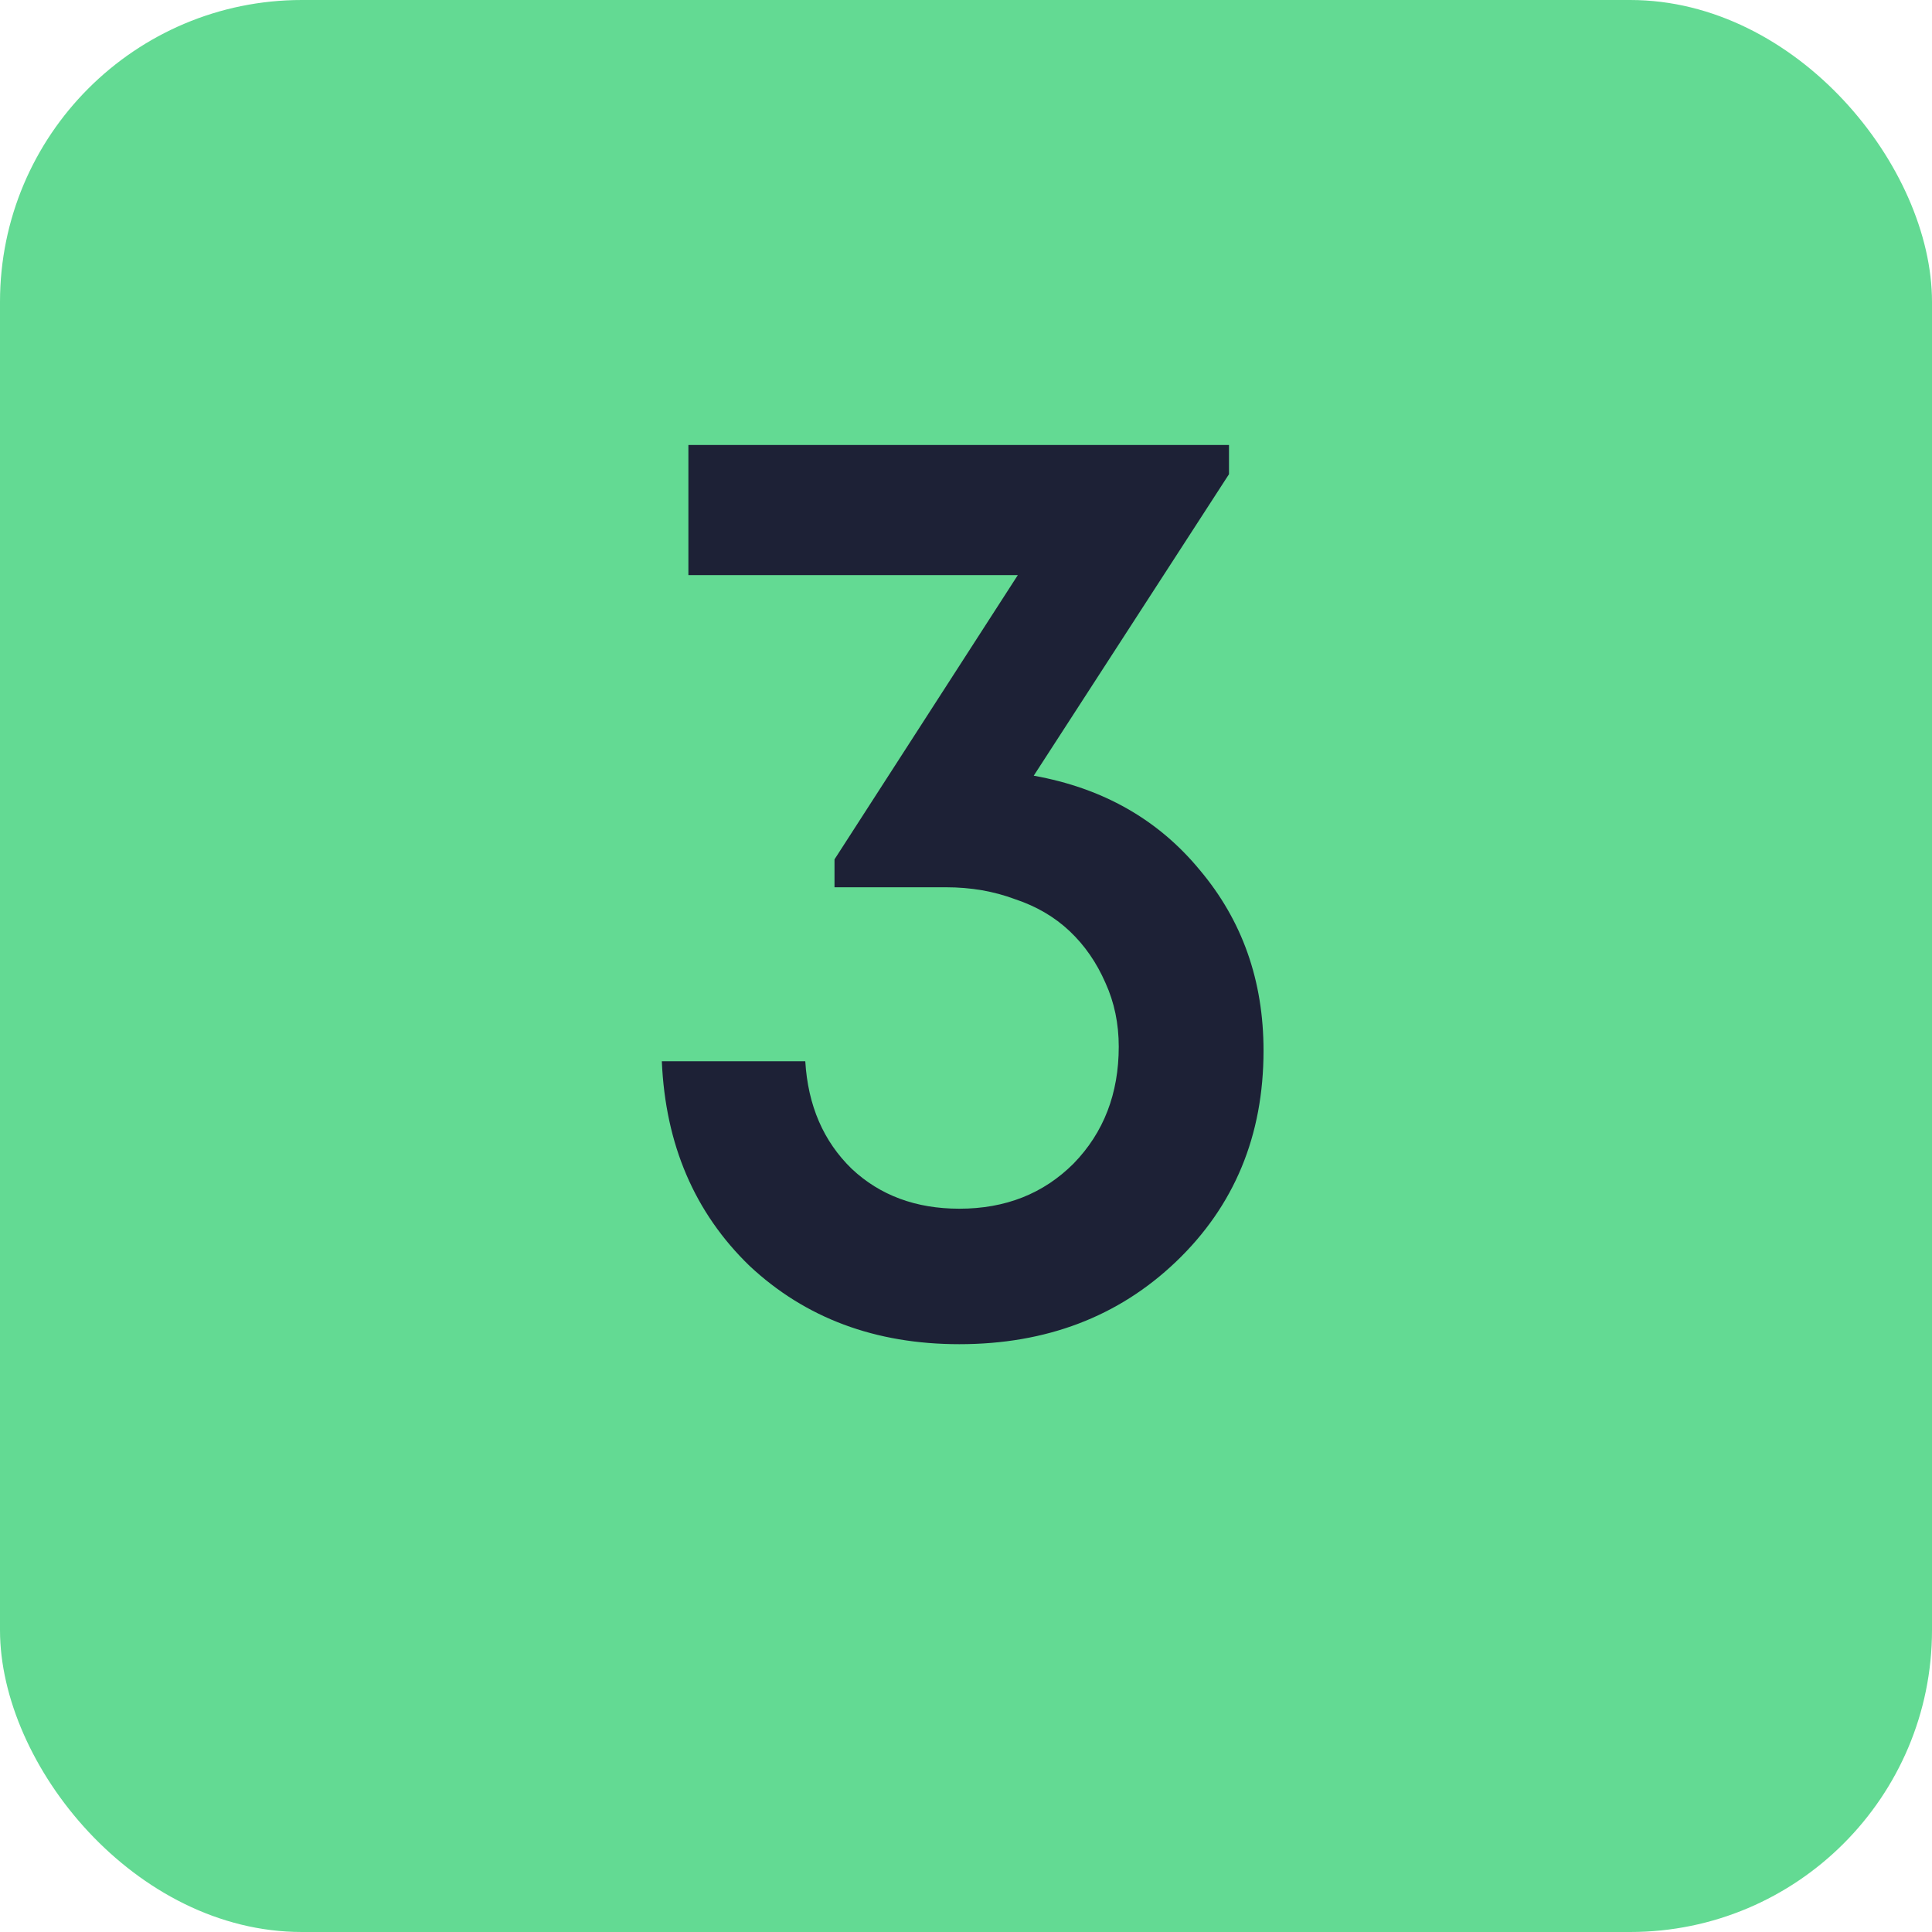
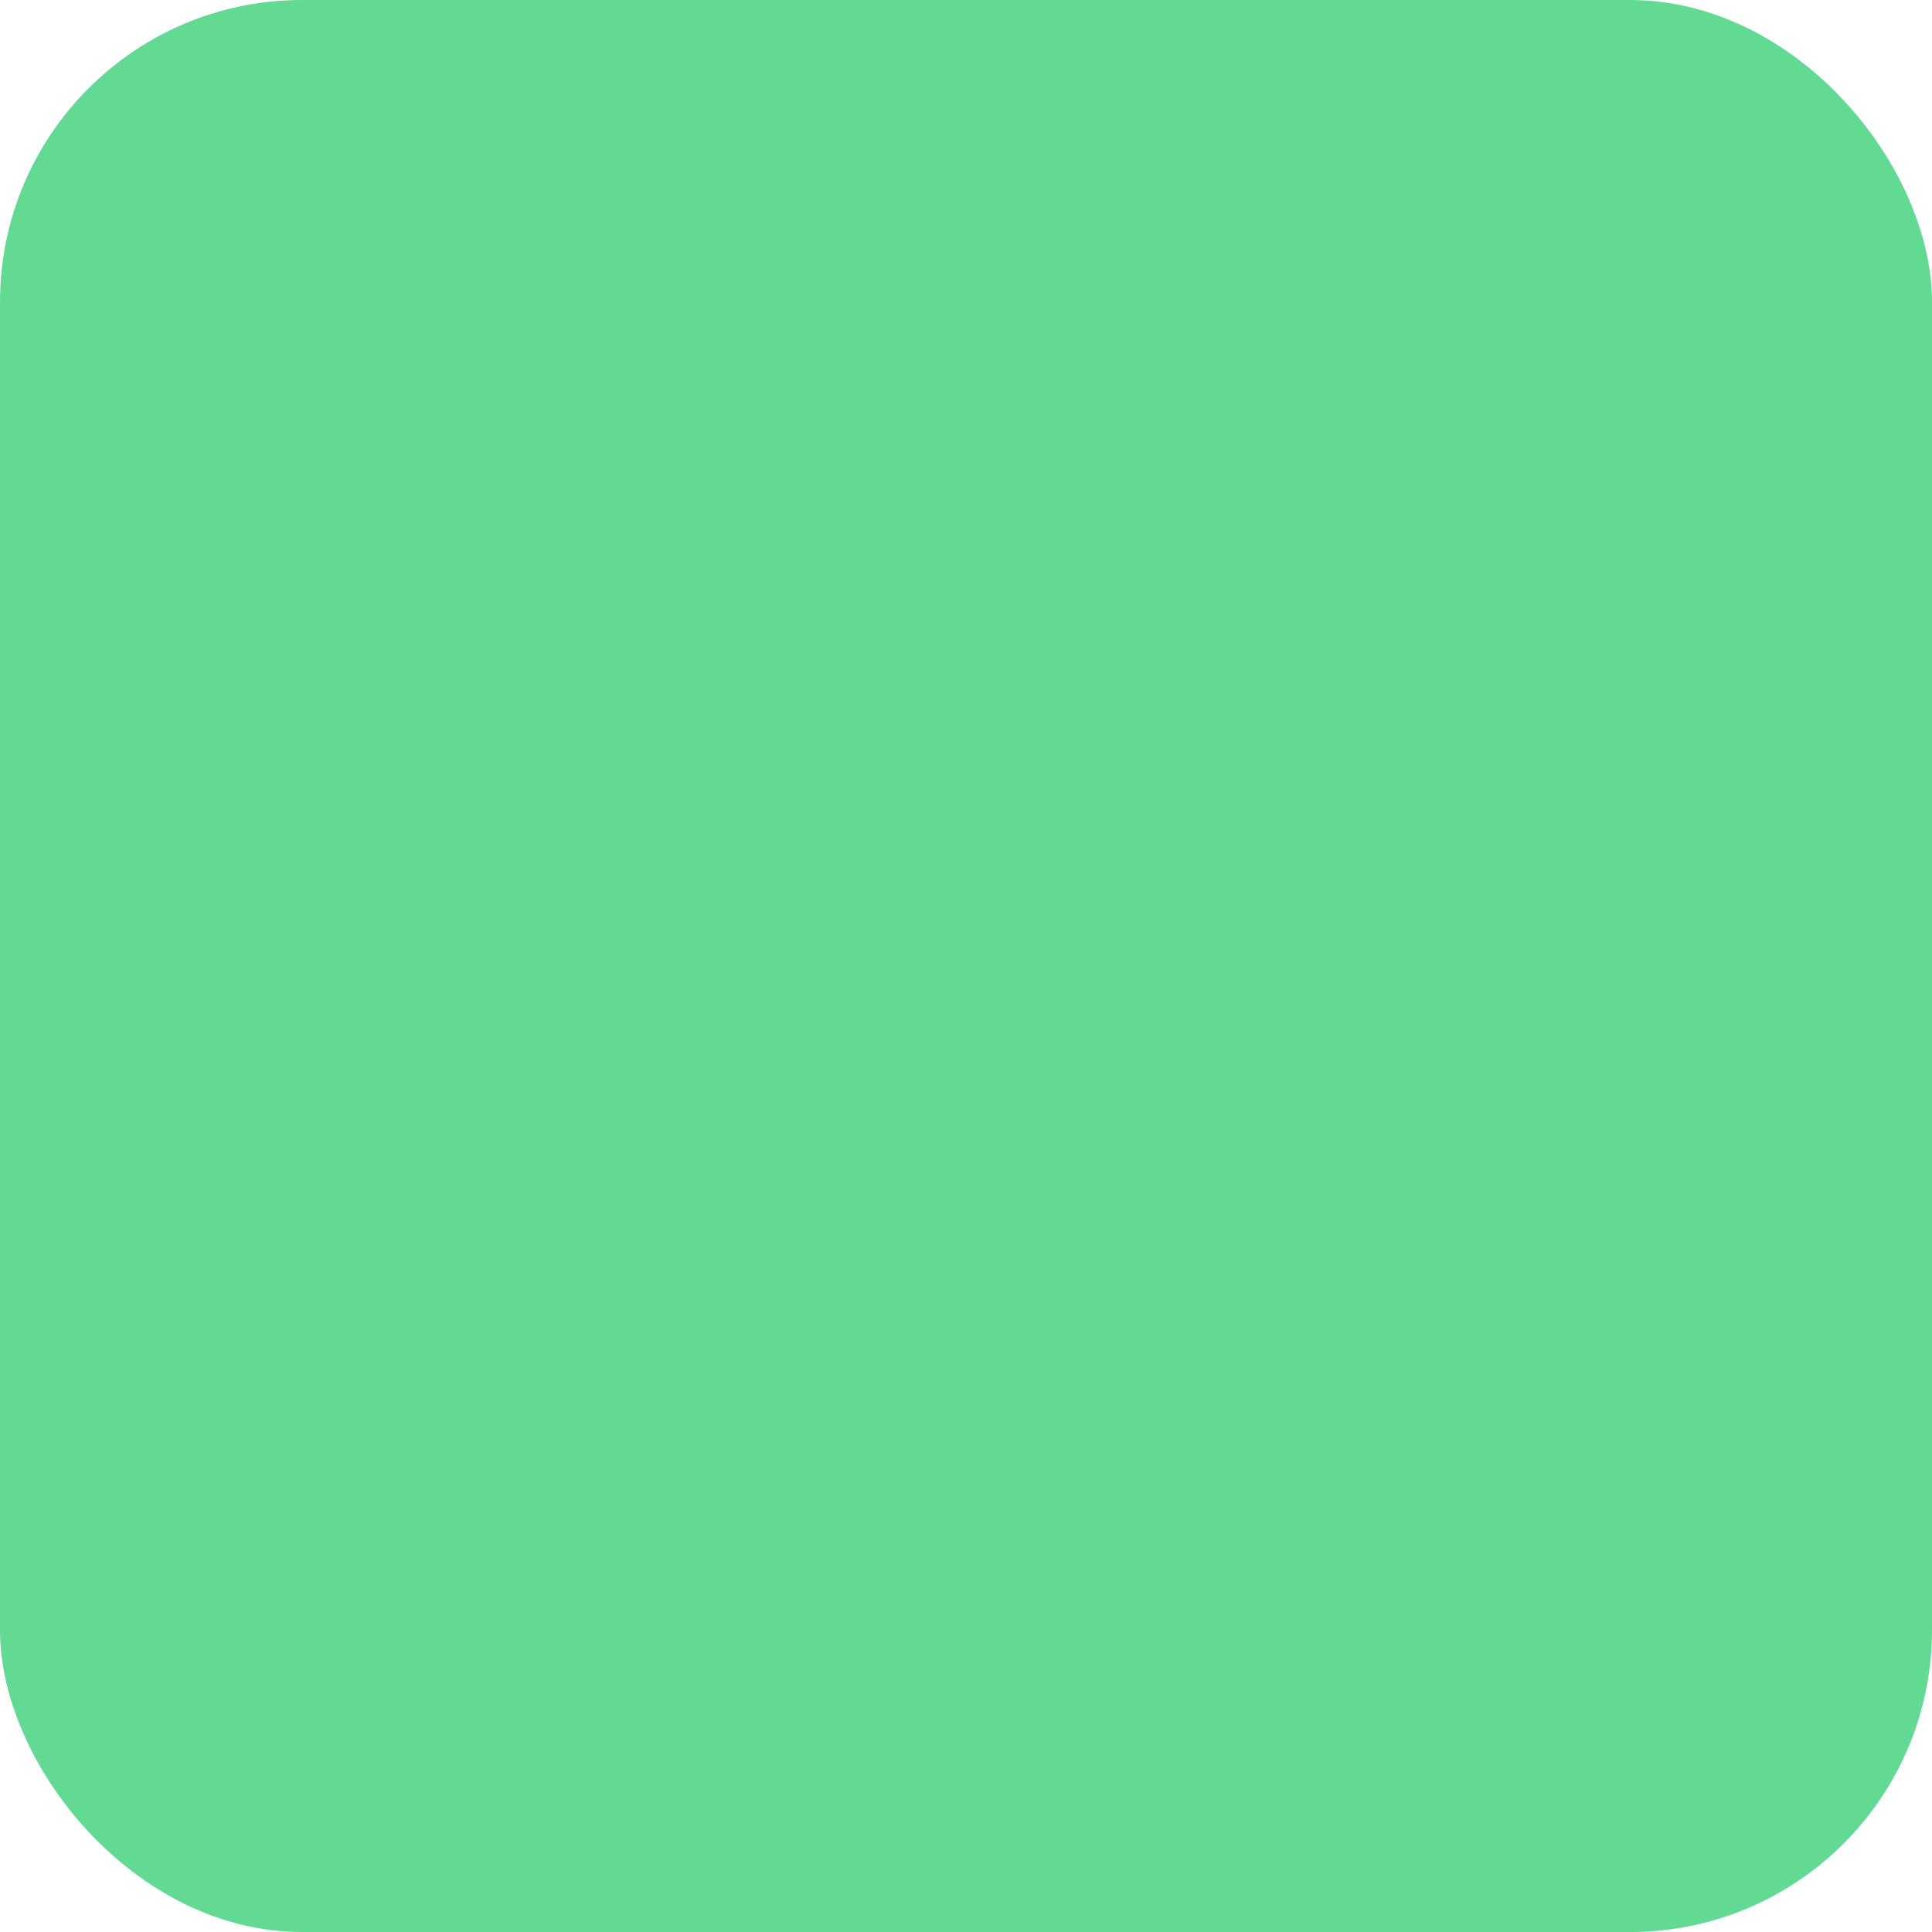
<svg xmlns="http://www.w3.org/2000/svg" width="32" height="32" viewBox="0 0 32 32" fill="none">
  <rect width="32" height="32" rx="5" fill="#63DA93" />
-   <path d="M17.122 12.848C18.266 13.053 19.183 13.574 19.872 14.41C20.576 15.246 20.928 16.243 20.928 17.402C20.928 18.81 20.444 19.976 19.476 20.9C18.523 21.809 17.327 22.264 15.89 22.264C14.497 22.264 13.338 21.831 12.414 20.966C11.505 20.086 11.021 18.957 10.962 17.578H13.338C13.382 18.311 13.639 18.905 14.108 19.36C14.577 19.8 15.171 20.02 15.89 20.02C16.653 20.02 17.283 19.771 17.782 19.272C18.281 18.759 18.53 18.113 18.53 17.336C18.53 16.955 18.457 16.603 18.31 16.28C18.163 15.943 17.965 15.657 17.716 15.422C17.467 15.187 17.166 15.011 16.814 14.894C16.462 14.762 16.081 14.696 15.67 14.696H13.822V14.234L16.858 9.526H11.402V7.37H20.356V7.854L17.122 12.848Z" fill="#1D2136" />
</svg>